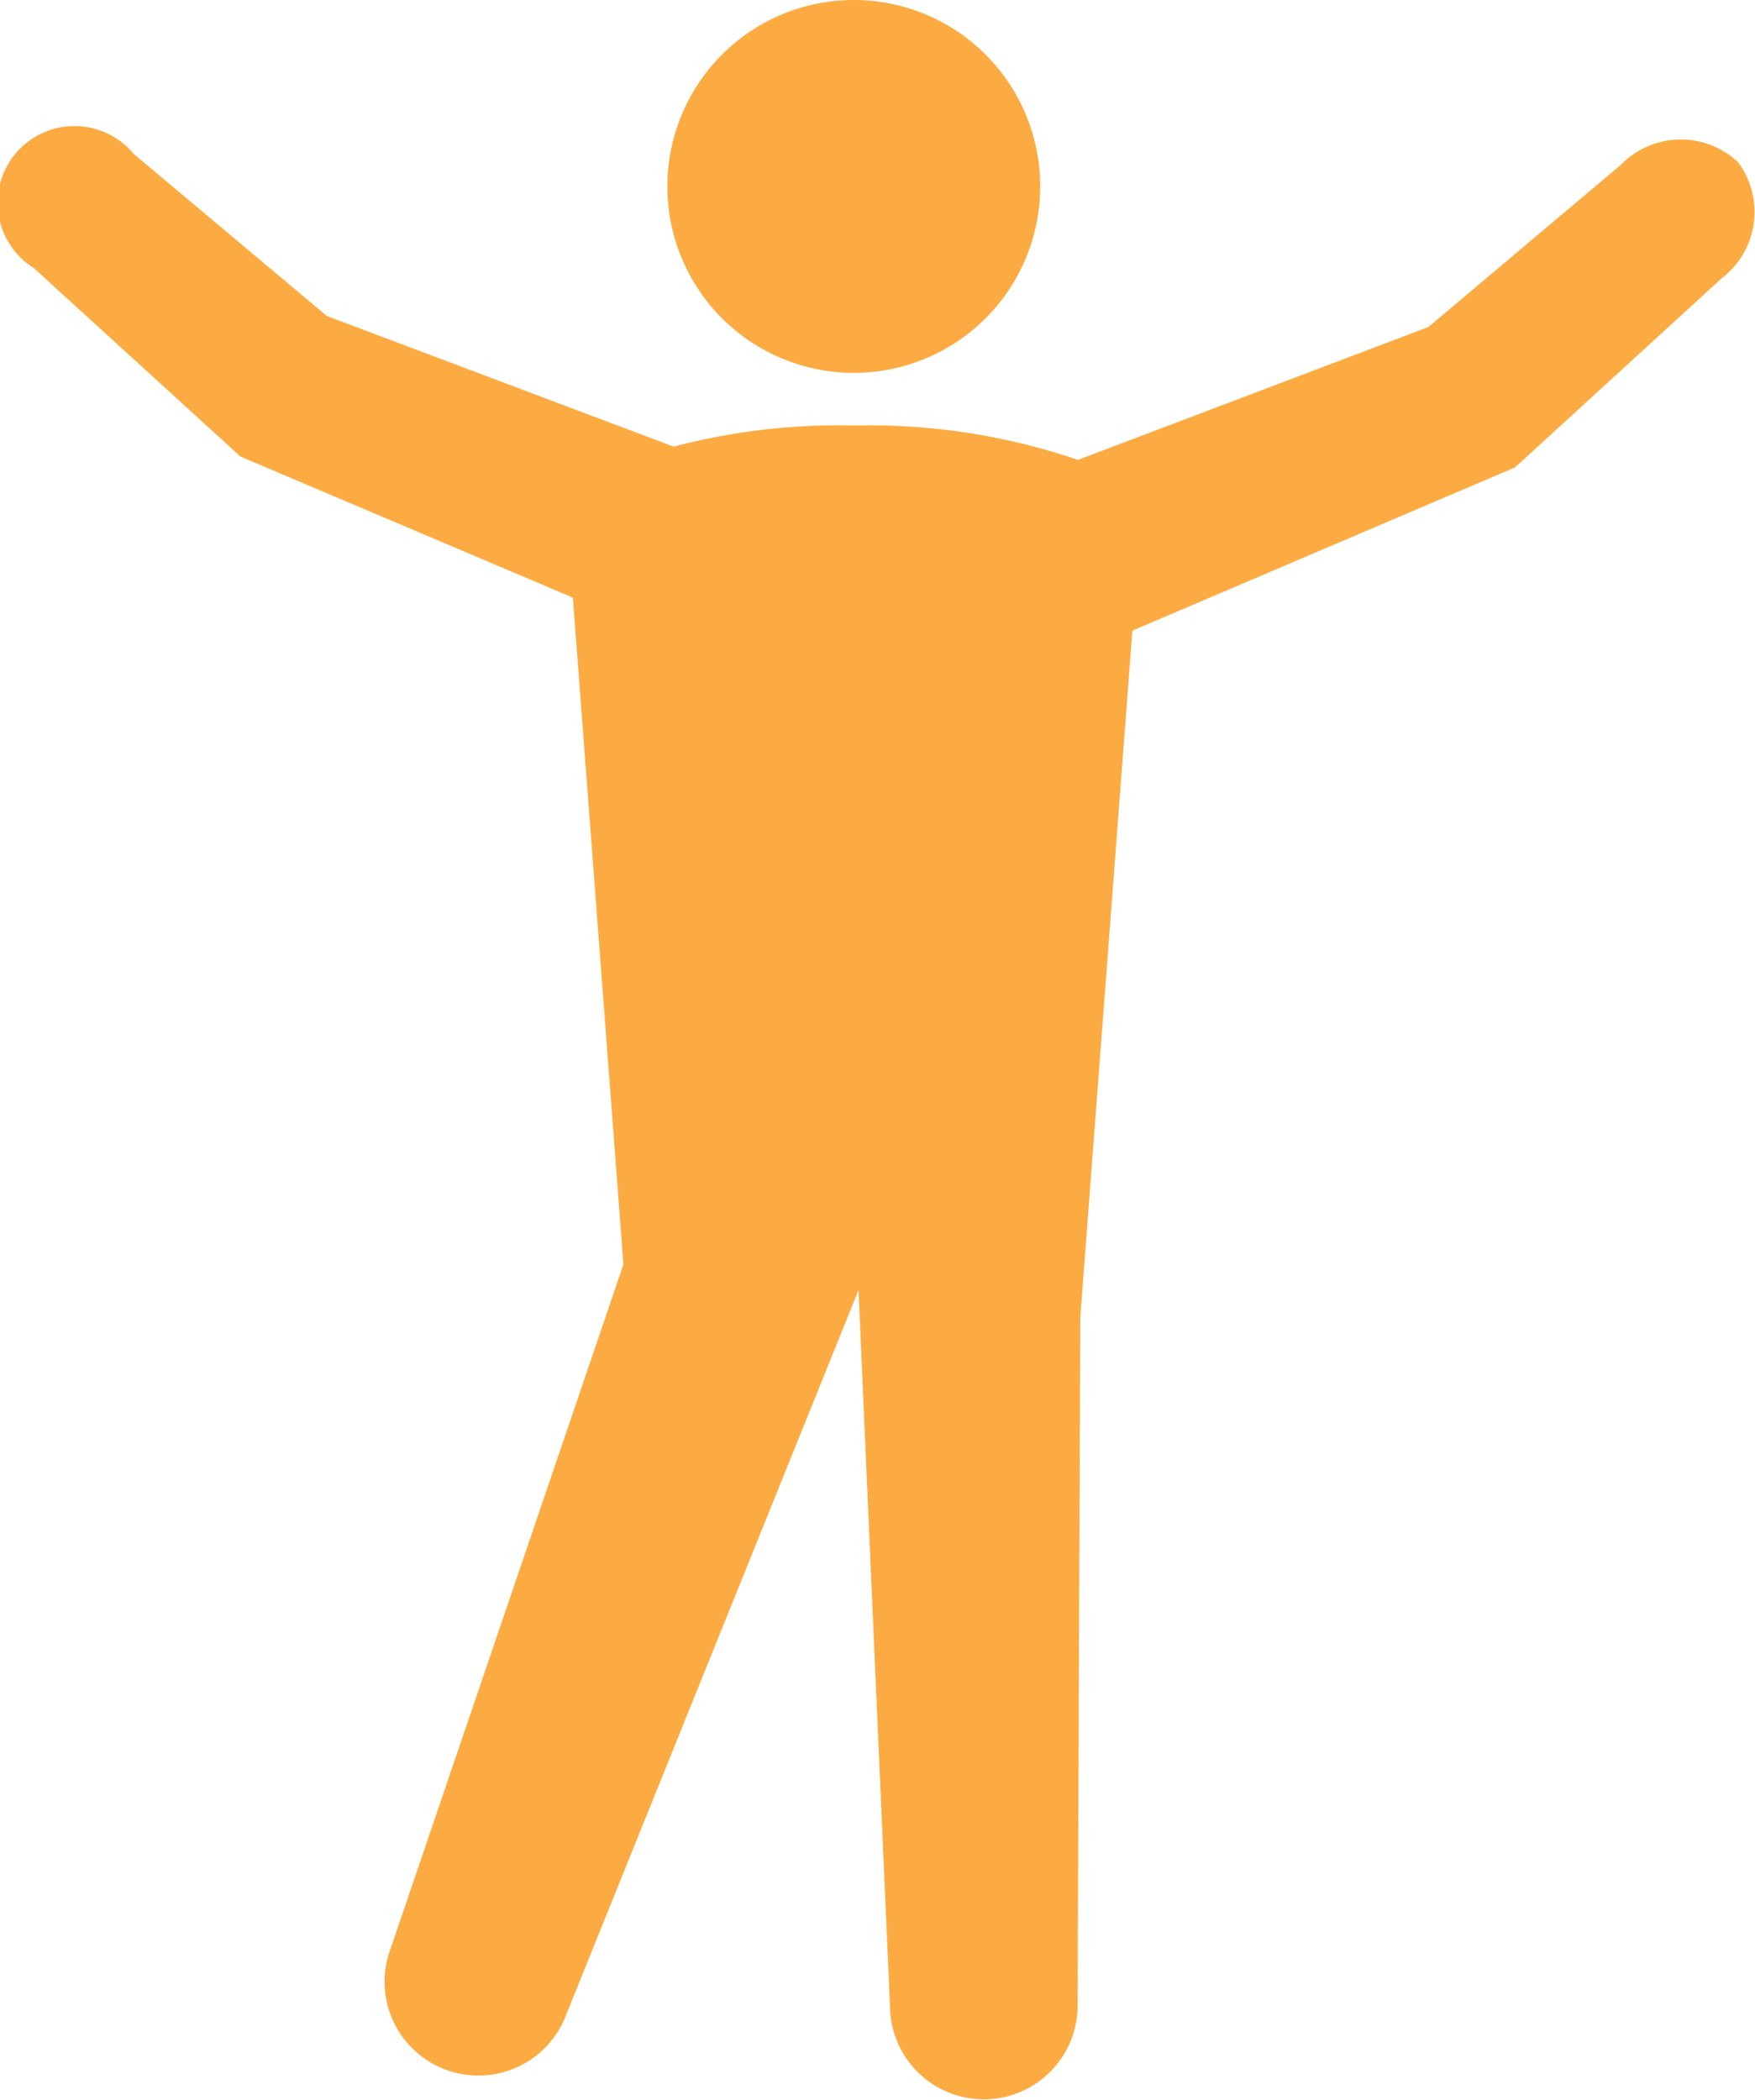
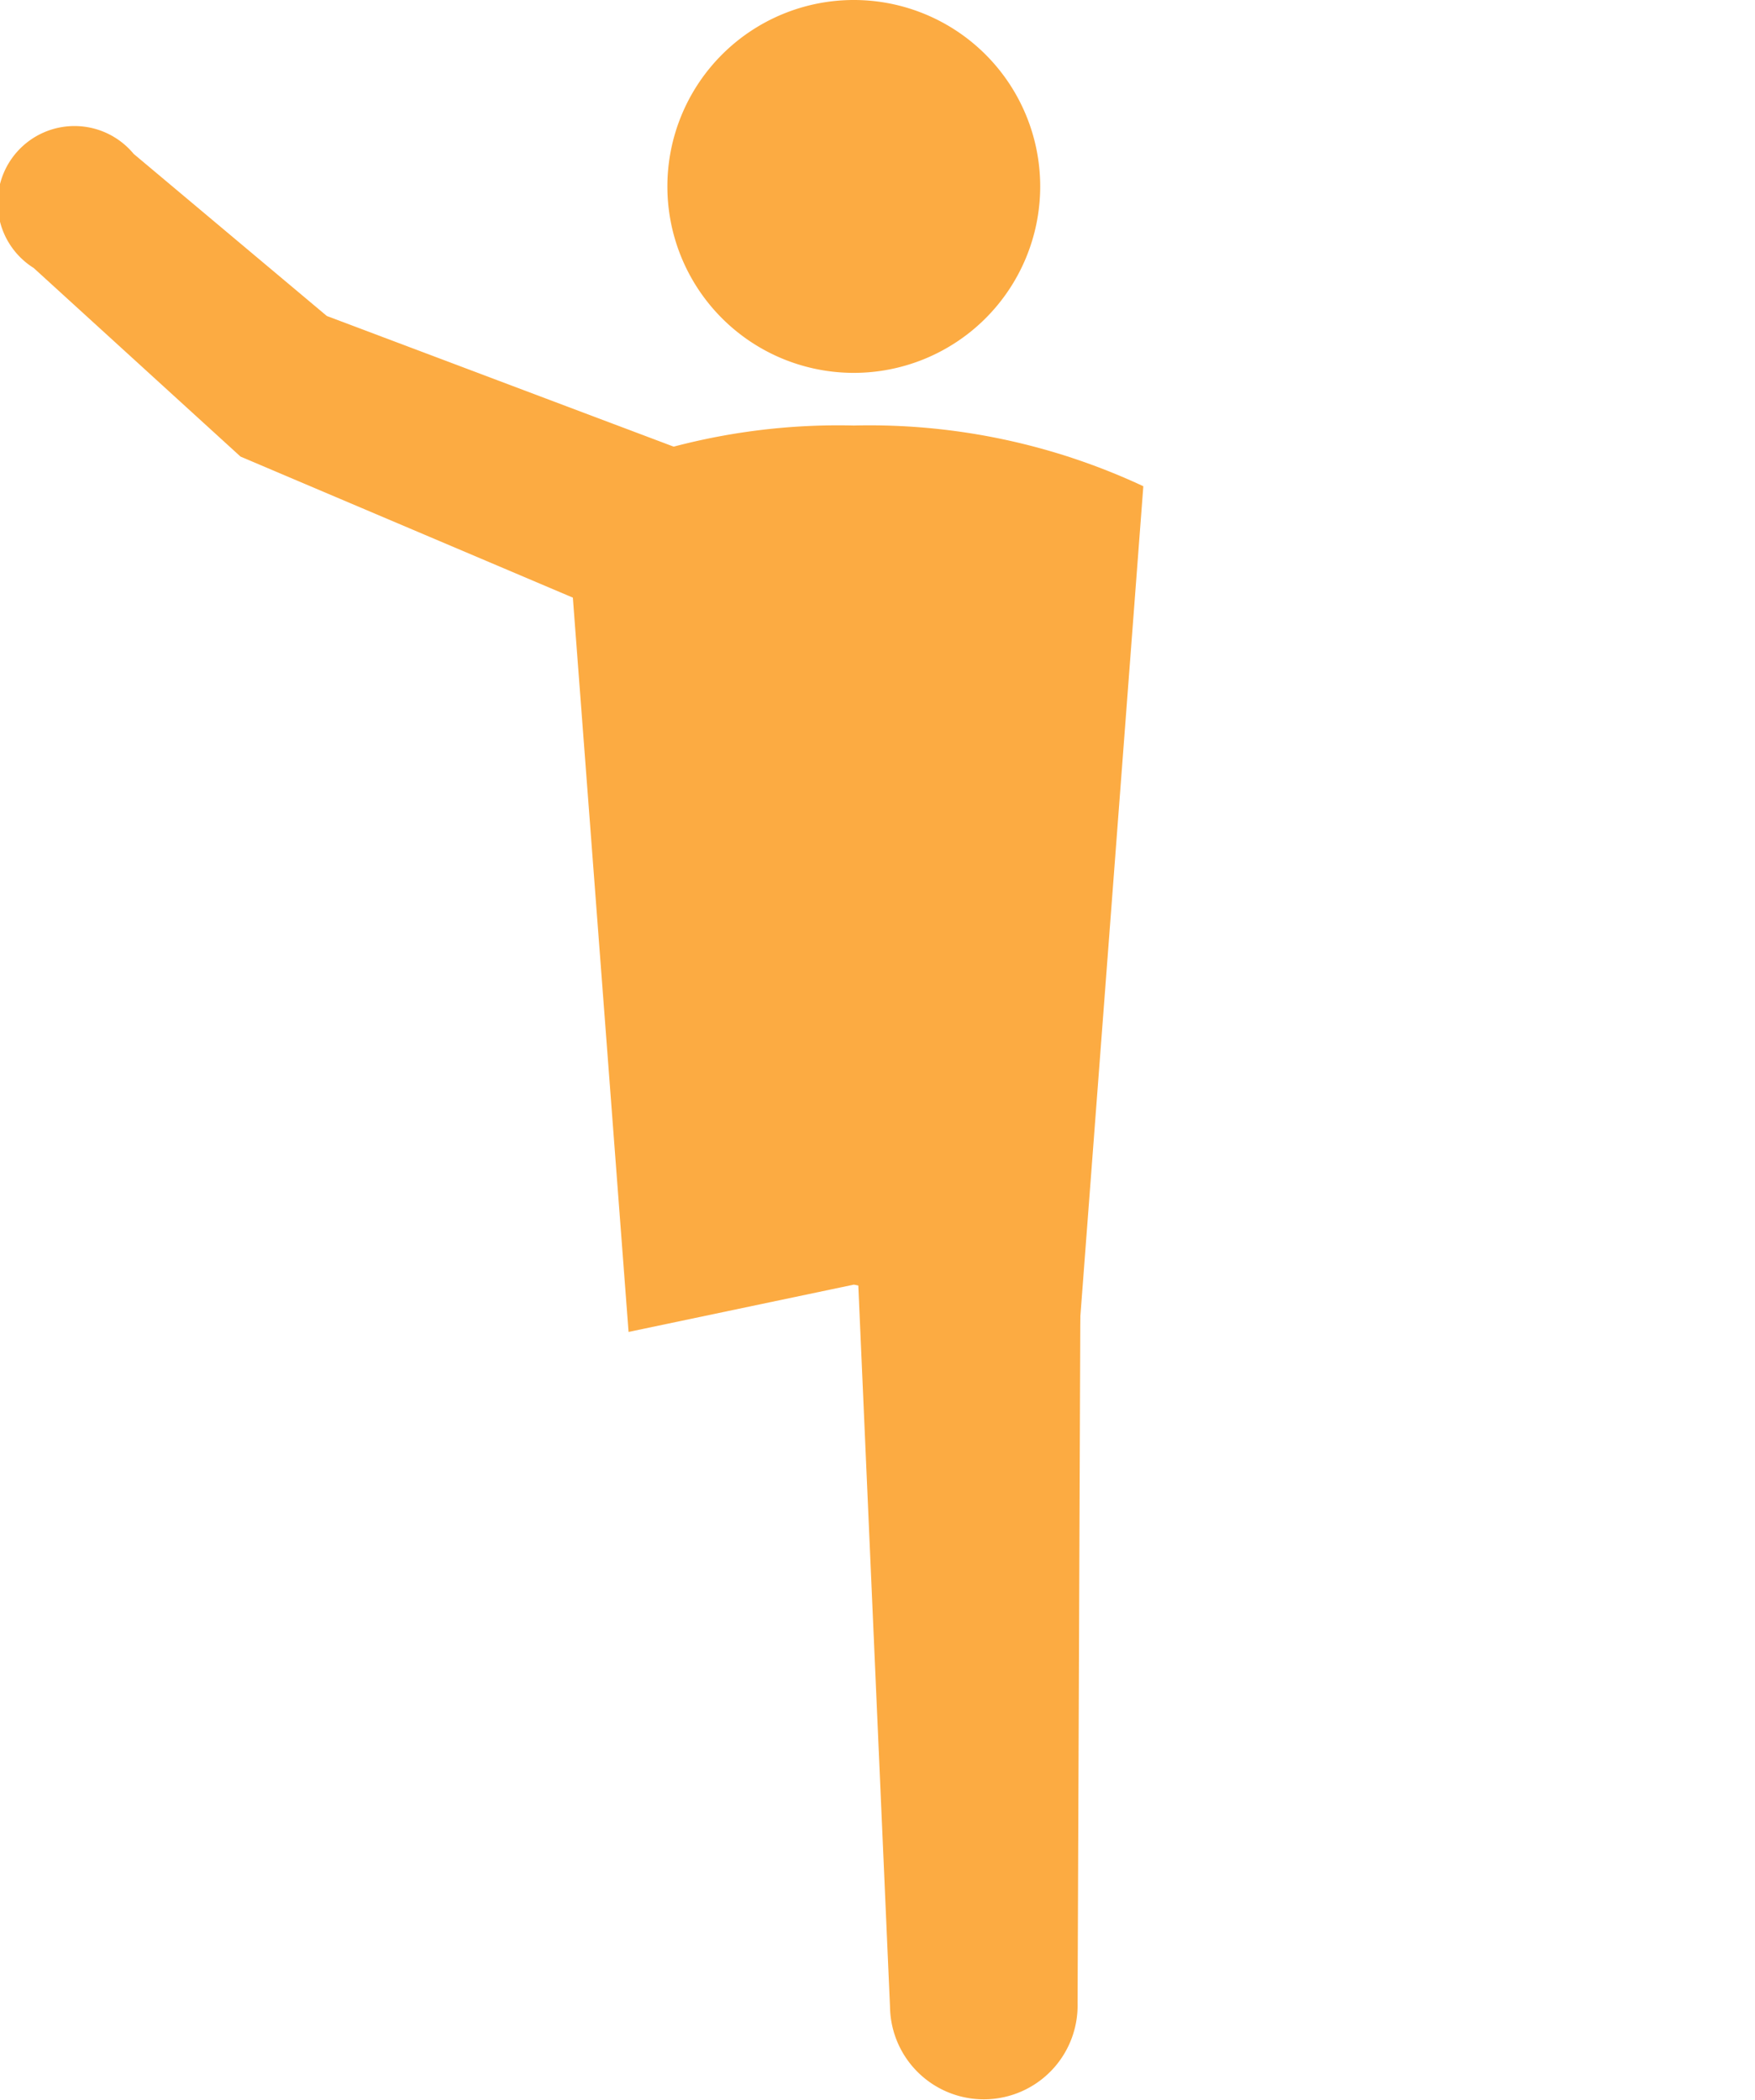
<svg xmlns="http://www.w3.org/2000/svg" width="47.376" height="56.682" viewBox="0 0 47.376 56.682">
  <g id="グループ_144" data-name="グループ 144" transform="translate(-15166.703 3925.121)">
    <path id="パス_6813" data-name="パス 6813" d="M2434.779,335.911a5.032,5.032,0,1,1-5.032-5.032,5.032,5.032,0,0,1,5.032,5.032" transform="translate(12760.004 -4256)" fill="#fcab42" />
    <path id="パス_6814" data-name="パス 6814" d="M2435.335,376.749a3.034,3.034,0,0,0-2.96,3.1l.9,20.48a2.532,2.532,0,1,0,5.063-.1l.082-20.5a3.033,3.033,0,0,0-3.081-2.985" transform="translate(12757.454 -4271.275)" fill="#fcab42" />
    <path id="パス_6815" data-name="パス 6815" d="M2417.551,345.3l-11.025-4.153-5.214-4.375a2.074,2.074,0,1,0-2.7,3.079l5.584,5.091,11.535,4.894a2.475,2.475,0,1,0,1.819-4.535" transform="translate(12769 -4257.739)" fill="#fcab42" />
    <path id="パス_6816" data-name="パス 6816" d="M2428.359,348.1a17.453,17.453,0,0,0-7.814,1.639l1.732,22.826,6.082-1.277,6.082,1.277,1.732-22.826a17.455,17.455,0,0,0-7.814-1.639" transform="translate(12761.394 -4261.736)" fill="#fcab42" />
-     <path id="パス_6817" data-name="パス 6817" d="M2457.429,337.144a2.25,2.25,0,0,0-3.16.054l-5.205,4.386-11.017,4.176a2.475,2.475,0,1,0,1.828,4.531l11.526-4.917,5.574-5.1a2.25,2.25,0,0,0,.454-3.128" transform="translate(12756.199 -4257.879)" fill="#fcab42" />
-     <path id="パス_6818" data-name="パス 6818" d="M2423.913,377.852a3.033,3.033,0,0,0-3.886,1.817l-6.605,19.407a2.532,2.532,0,1,0,4.754,1.746l8.01-19.852c.58-1.579-.708-2.543-2.274-3.117" transform="translate(12763.818 -4271.581)" fill="#fcab42" />
  </g>
</svg>